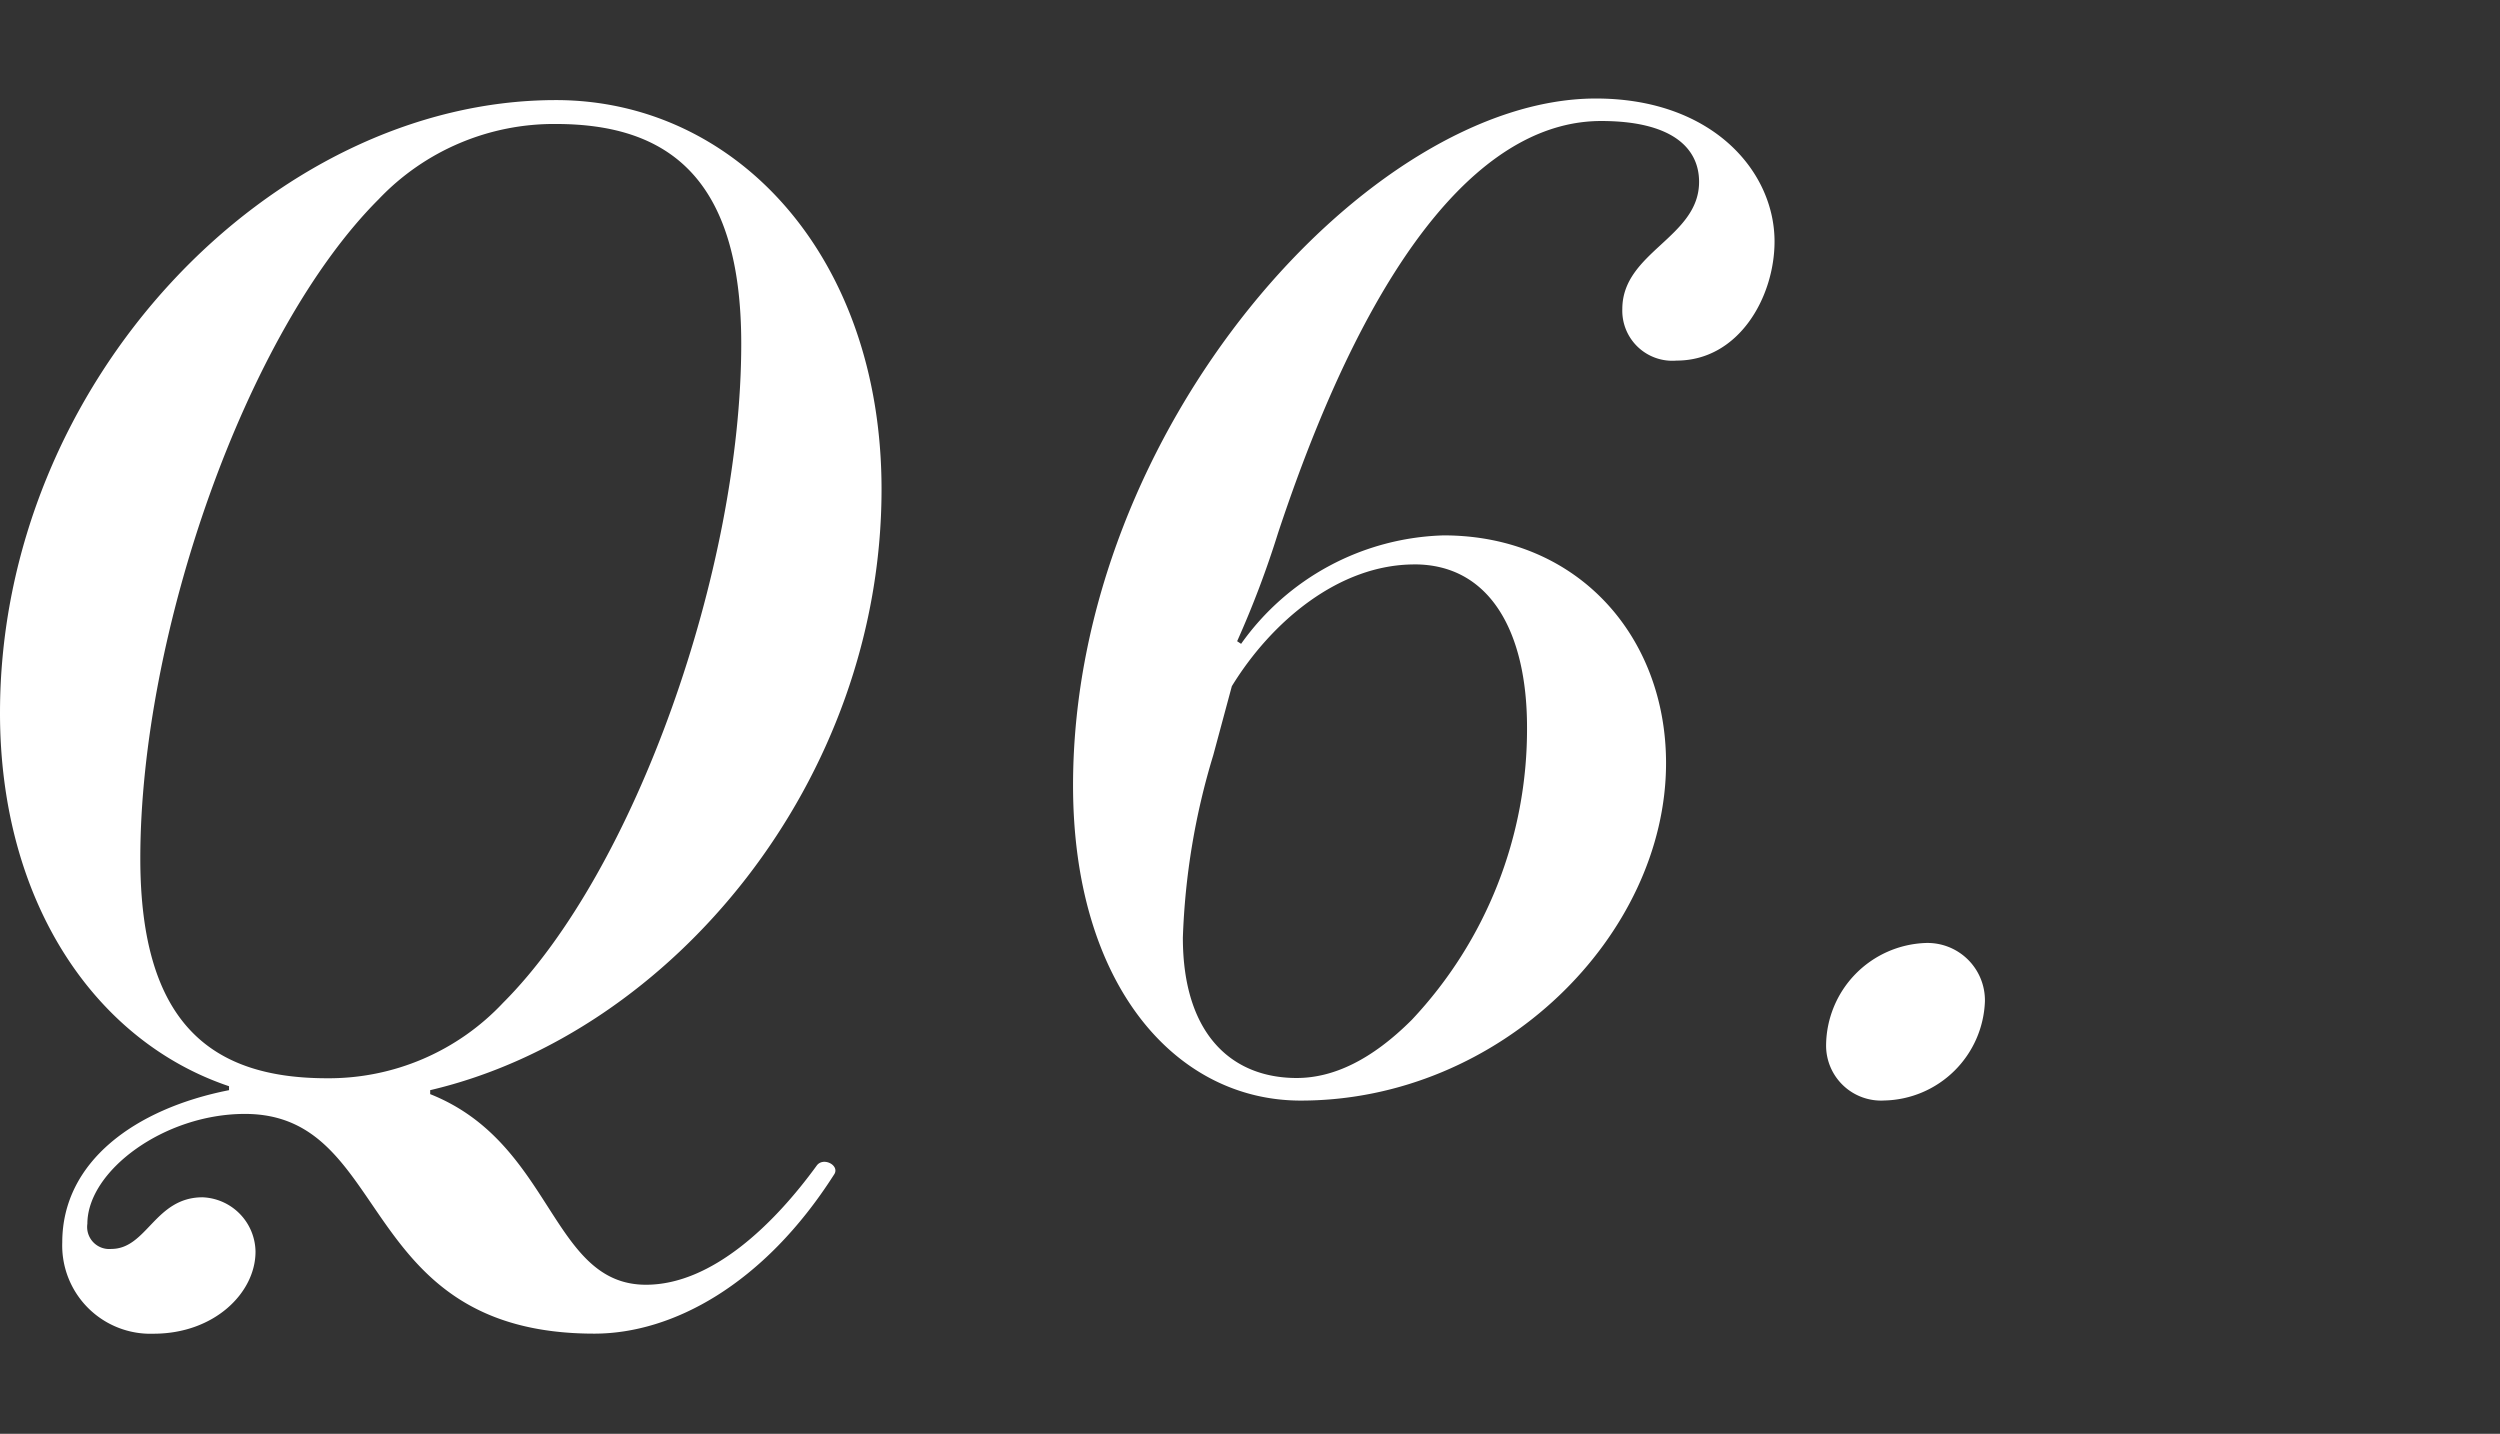
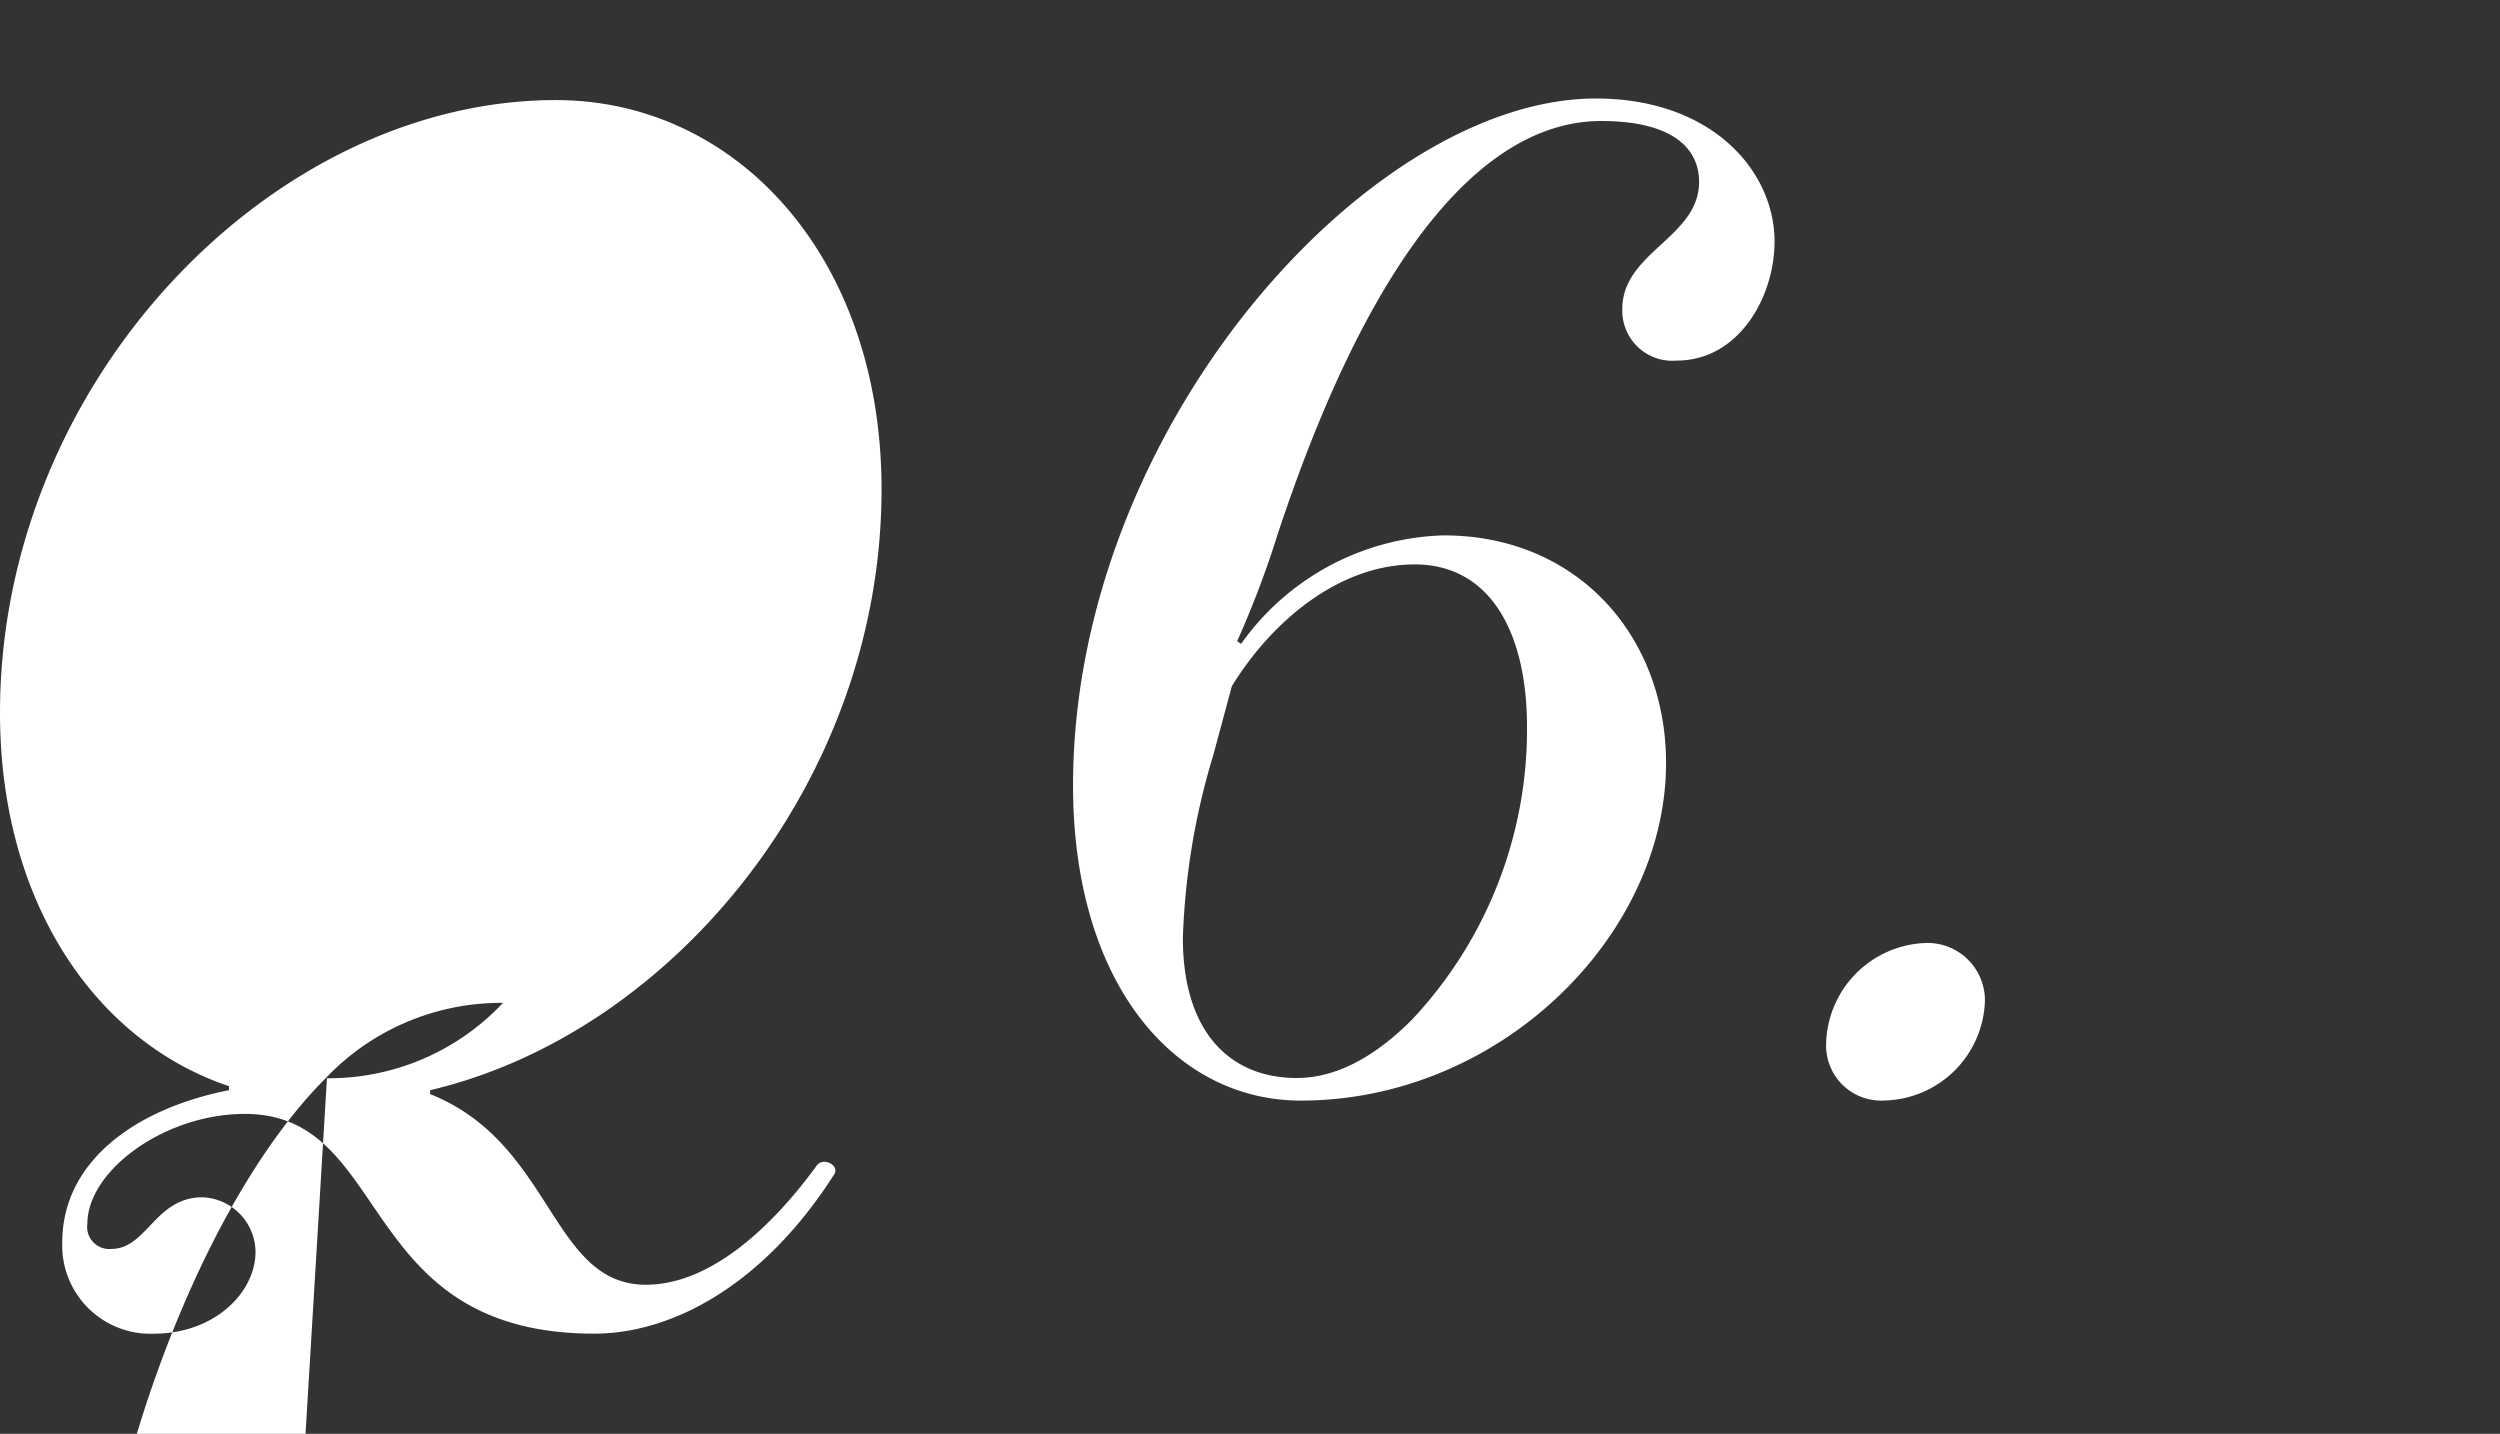
<svg xmlns="http://www.w3.org/2000/svg" viewBox="0 0 136 78">
  <rect x="0" y="0" width="136" height="78" fill="#333333" stroke="none" />
  <g transform="translate(.34 5.359)" clip-path="url(#a)" fill="#fff">
-     <path d="M29.903.086c9.793 0 17.713 8.5 17.713 21.17 0 15.841-11.377 29.594-24.554 32.69v.216c6.7 2.664 6.553 10.369 11.738 10.369 3.6 0 6.984-3.312 9.288-6.48.36-.5 1.3 0 .936.5-3.816 5.976-8.785 8.64-13.033 8.64-13.033 0-10.945-11.953-19.009-11.953-4.393 0-8.569 3.1-8.569 5.977a1.2 1.2 0 001.3 1.368c1.944 0 2.376-2.809 4.968-2.809a3 3 0 012.879 2.958c0 2.231-2.233 4.463-5.545 4.463a4.8 4.8 0 01-4.968-4.968c0-4.392 3.96-7.273 9.072-8.281v-.215C4.845 51.286-.34 43.722-.34 33.425-.34 15.423 14.422.086 29.903.086M17.446 53.298a13 13 0 009.577-4.1c7.2-7.2 12.961-23.618 12.961-35.859 0-9-3.96-11.953-10.081-11.953a13.152 13.152 0 00-9.649 4.1c-7.2 7.2-12.961 23.619-12.961 35.859 0 9 3.888 11.953 10.153 11.953M86.474 0c6.337 0 9.721 3.96 9.721 7.777 0 3.024-1.944 6.48-5.329 6.48a2.723 2.723 0 01-2.952-2.808c0-3.1 4.176-3.888 4.176-6.913 0-1.872-1.512-3.312-5.328-3.312-5.977 0-12.241 6.337-17.57 22.394a53.016 53.016 0 01-2.232 5.905l.216.143a13.988 13.988 0 0111.017-5.9c7.273 0 12.1 5.473 12.1 12.385 0 9.361-9 18.362-19.873 18.362-6.841 0-12.386-6.337-12.386-17.138C58.031 17.93 74.161 0 86.474 0m-9.865 25.346c-4.1 0-7.777 3.1-9.937 6.625l-1.008 3.744a38.418 38.418 0 00-1.656 9.937c0 5.256 2.664 7.632 6.192 7.632 2.016 0 4.105-1.007 6.265-3.167A23.061 23.061 0 0082.73 34.2c0-5.183-2.017-8.856-6.121-8.856M104.4 45.94a3.123 3.123 0 013.24 3.168 5.6 5.6 0 01-5.472 5.4A2.991 2.991 0 0199 51.485a5.616 5.616 0 015.4-5.545" />
+     <path d="M29.903.086c9.793 0 17.713 8.5 17.713 21.17 0 15.841-11.377 29.594-24.554 32.69v.216c6.7 2.664 6.553 10.369 11.738 10.369 3.6 0 6.984-3.312 9.288-6.48.36-.5 1.3 0 .936.5-3.816 5.976-8.785 8.64-13.033 8.64-13.033 0-10.945-11.953-19.009-11.953-4.393 0-8.569 3.1-8.569 5.977a1.2 1.2 0 001.3 1.368c1.944 0 2.376-2.809 4.968-2.809a3 3 0 012.879 2.958c0 2.231-2.233 4.463-5.545 4.463a4.8 4.8 0 01-4.968-4.968c0-4.392 3.96-7.273 9.072-8.281v-.215C4.845 51.286-.34 43.722-.34 33.425-.34 15.423 14.422.086 29.903.086M17.446 53.298a13 13 0 009.577-4.1a13.152 13.152 0 00-9.649 4.1c-7.2 7.2-12.961 23.619-12.961 35.859 0 9 3.888 11.953 10.153 11.953M86.474 0c6.337 0 9.721 3.96 9.721 7.777 0 3.024-1.944 6.48-5.329 6.48a2.723 2.723 0 01-2.952-2.808c0-3.1 4.176-3.888 4.176-6.913 0-1.872-1.512-3.312-5.328-3.312-5.977 0-12.241 6.337-17.57 22.394a53.016 53.016 0 01-2.232 5.905l.216.143a13.988 13.988 0 0111.017-5.9c7.273 0 12.1 5.473 12.1 12.385 0 9.361-9 18.362-19.873 18.362-6.841 0-12.386-6.337-12.386-17.138C58.031 17.93 74.161 0 86.474 0m-9.865 25.346c-4.1 0-7.777 3.1-9.937 6.625l-1.008 3.744a38.418 38.418 0 00-1.656 9.937c0 5.256 2.664 7.632 6.192 7.632 2.016 0 4.105-1.007 6.265-3.167A23.061 23.061 0 0082.73 34.2c0-5.183-2.017-8.856-6.121-8.856M104.4 45.94a3.123 3.123 0 013.24 3.168 5.6 5.6 0 01-5.472 5.4A2.991 2.991 0 0199 51.485a5.616 5.616 0 015.4-5.545" />
  </g>
</svg>